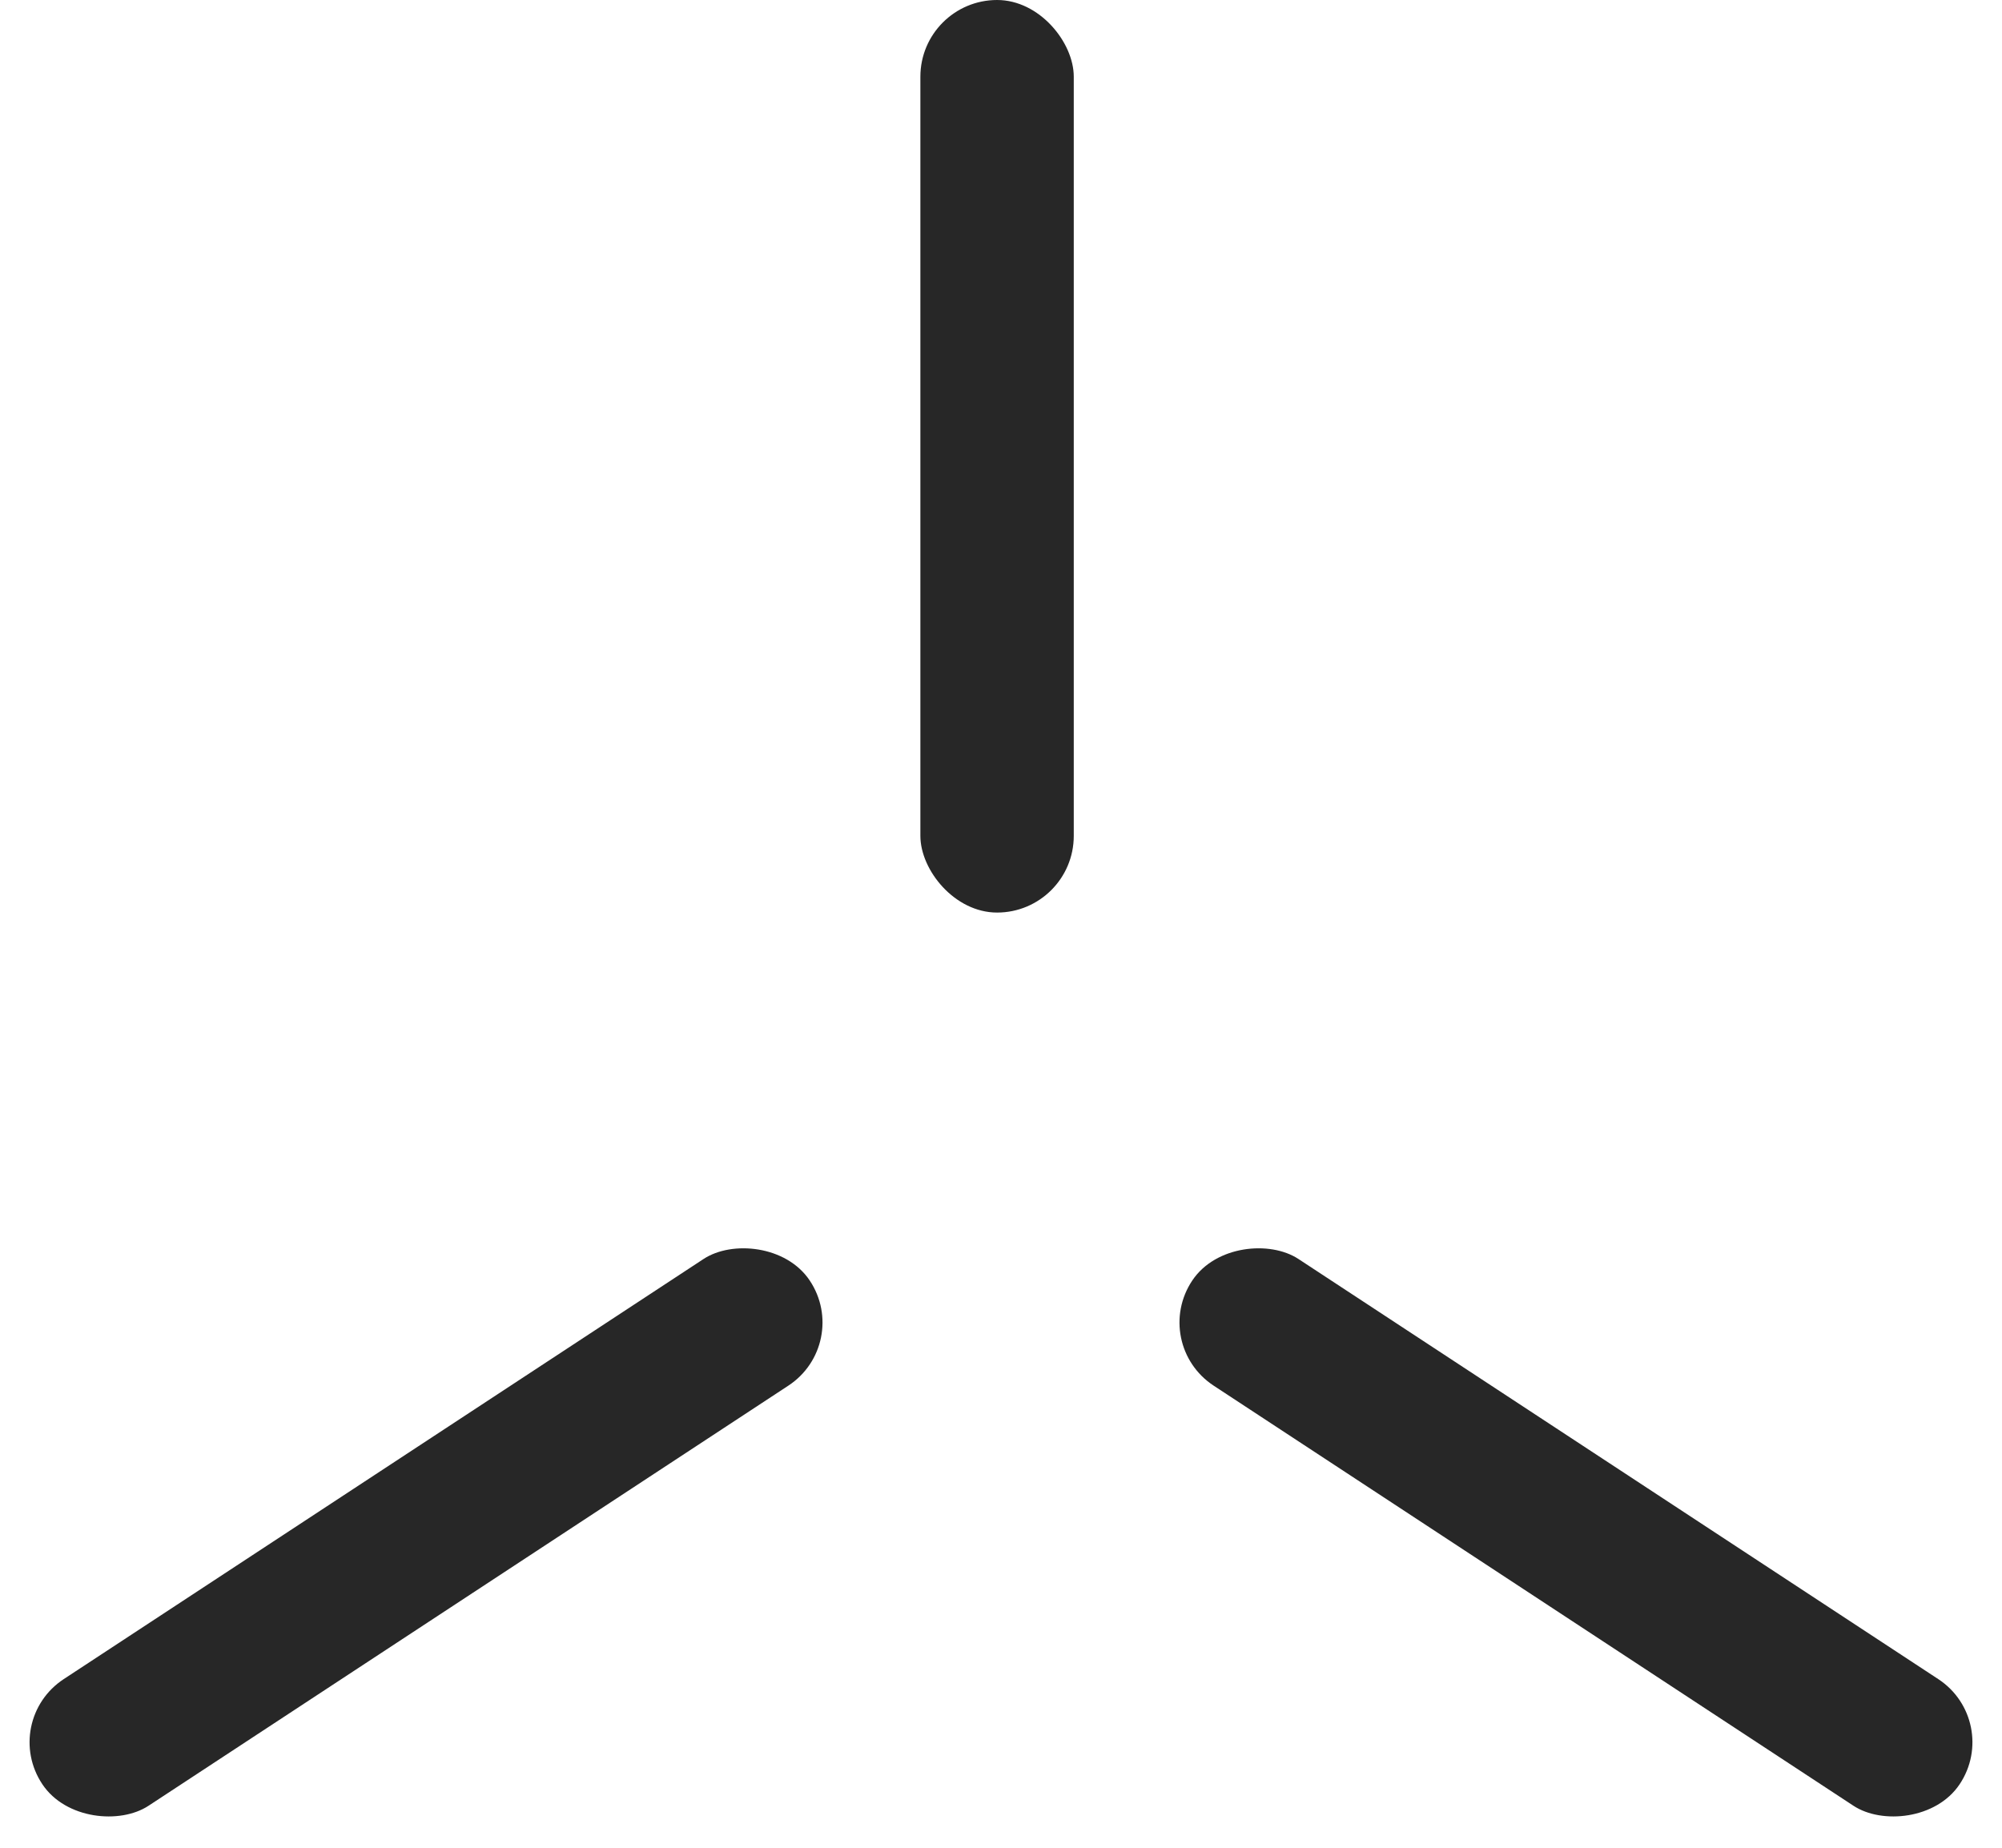
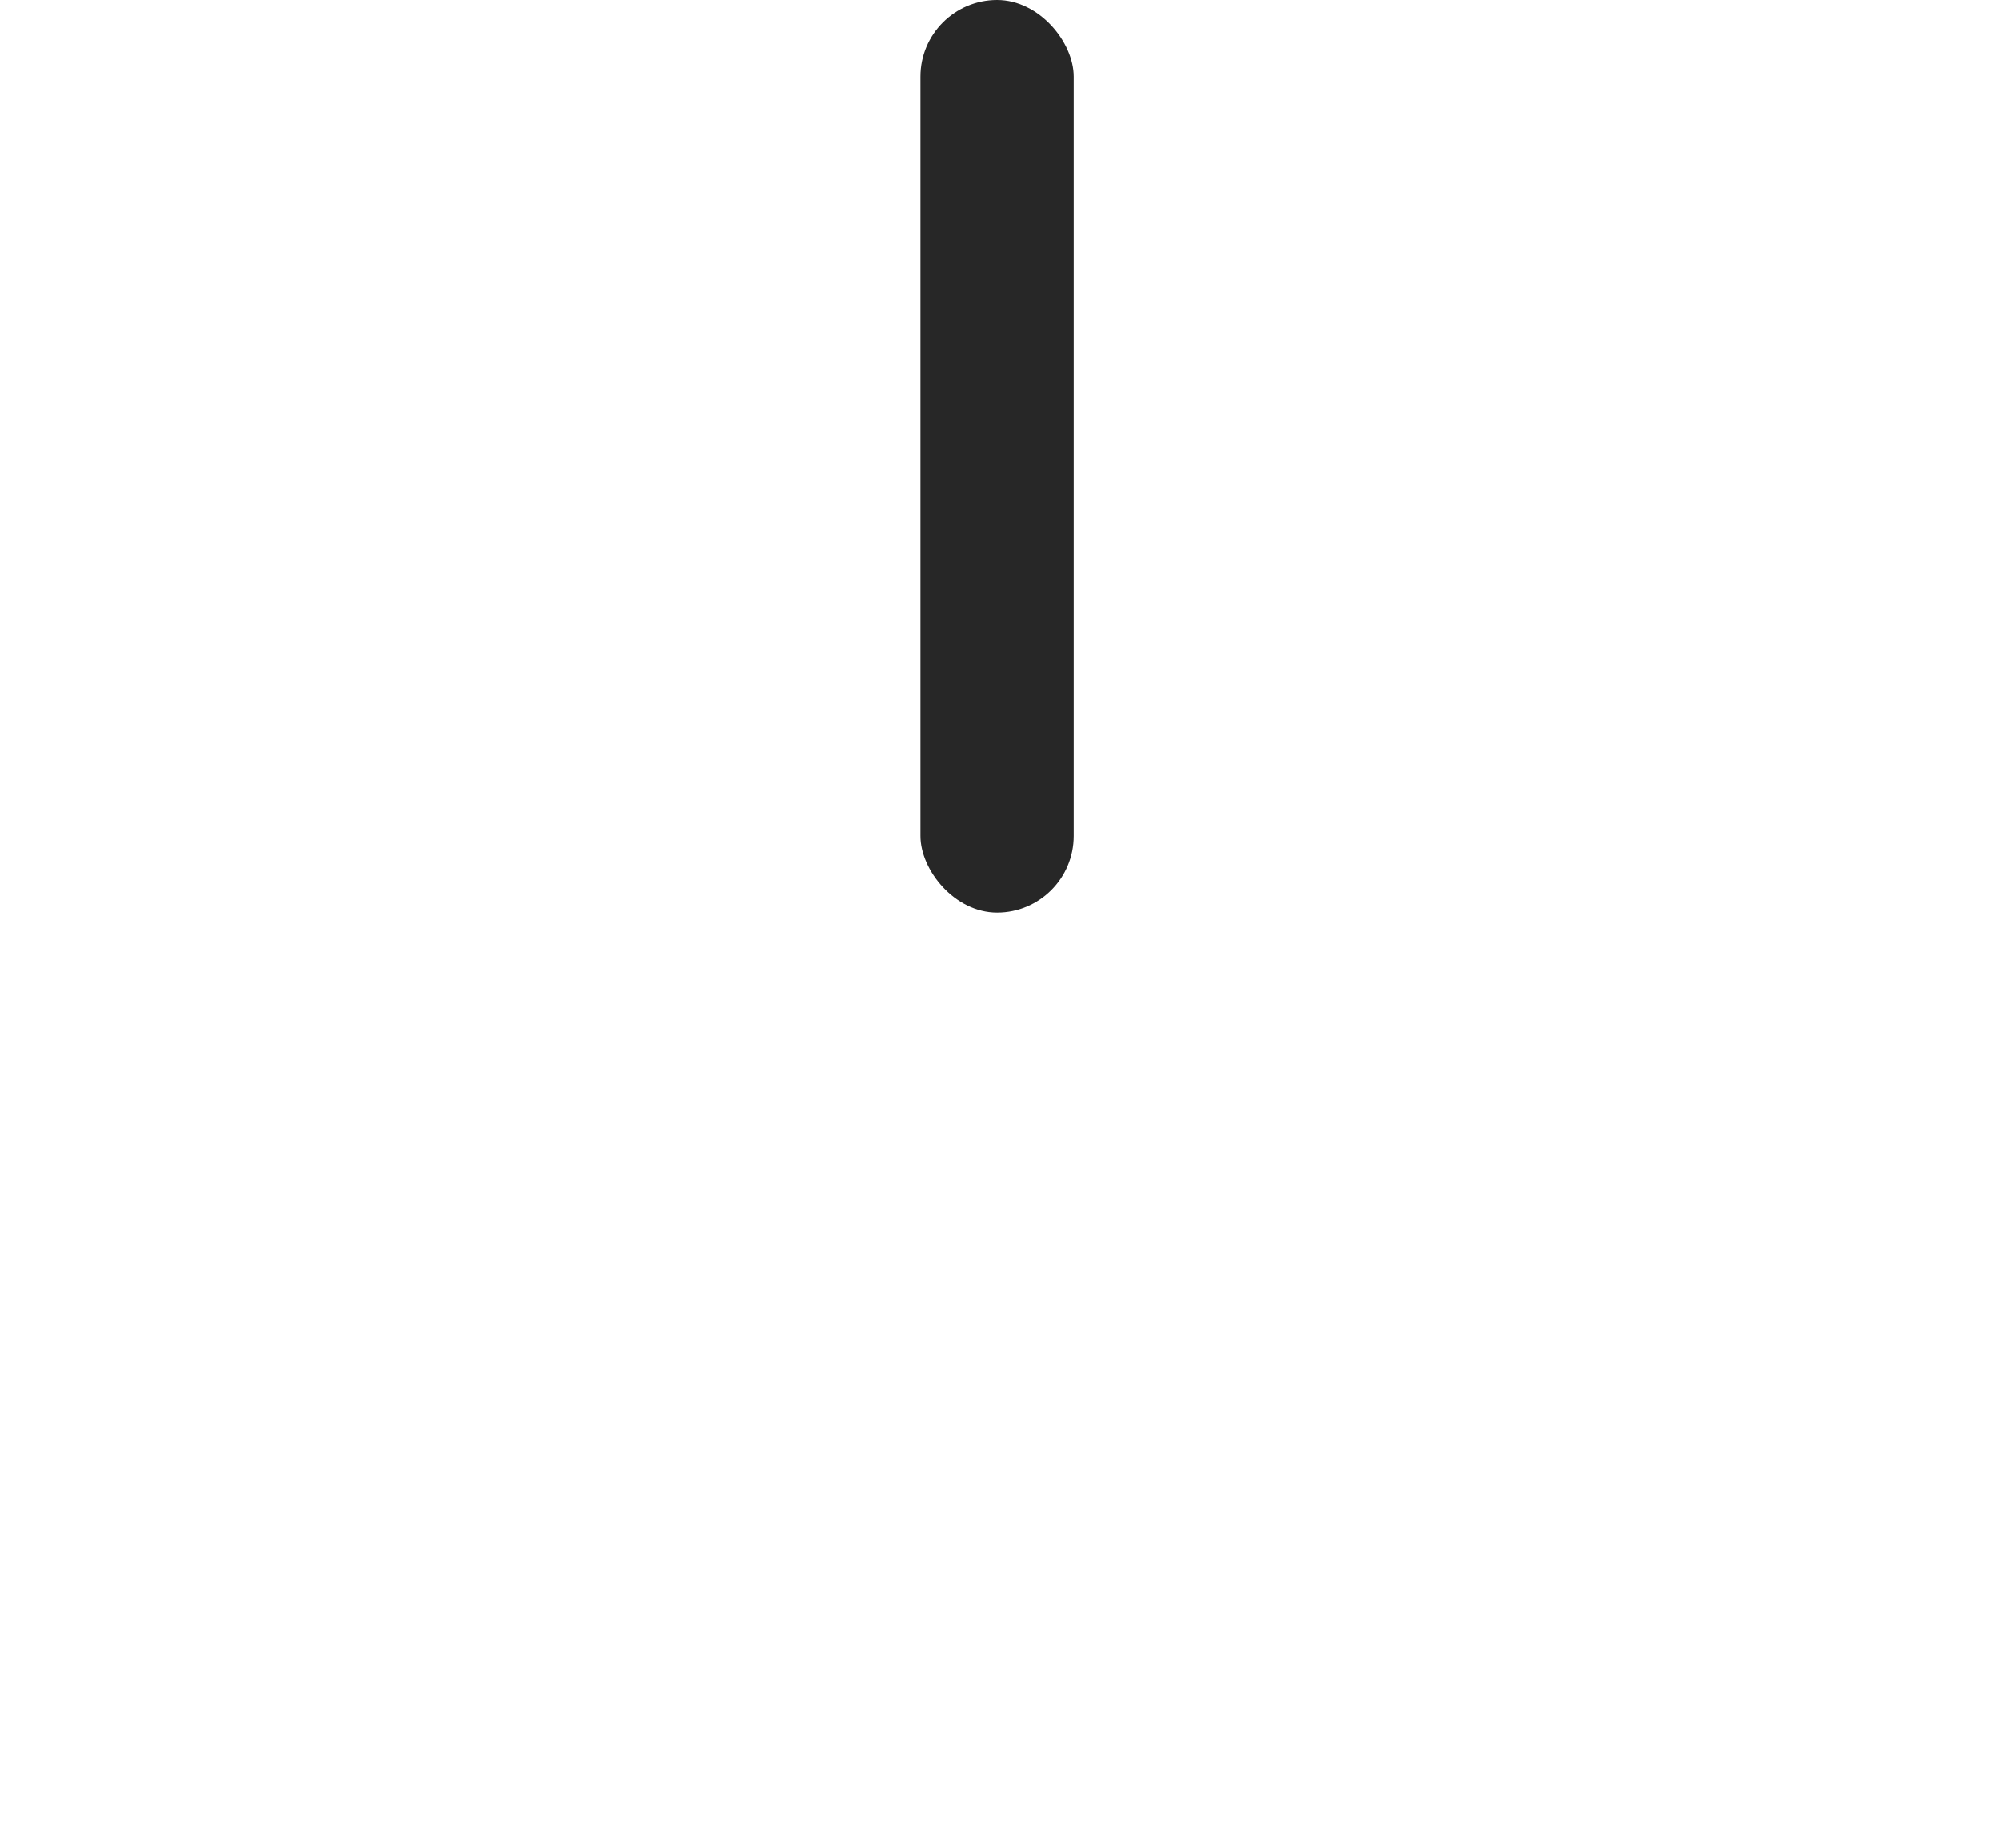
<svg xmlns="http://www.w3.org/2000/svg" width="26" height="24" viewBox="0 0 26 24" fill="none">
  <rect x="11.953" width="1.992" height="11.853" rx="0.996" fill="#272727" />
-   <rect width="1.98" height="11.92" rx="0.99" transform="matrix(-0.556 0.831 -0.836 -0.549 26 22.353)" fill="#272727" />
-   <rect width="1.98" height="11.92" rx="0.99" transform="matrix(0.556 0.831 0.836 -0.549 0 22.353)" fill="#272727" />
</svg>